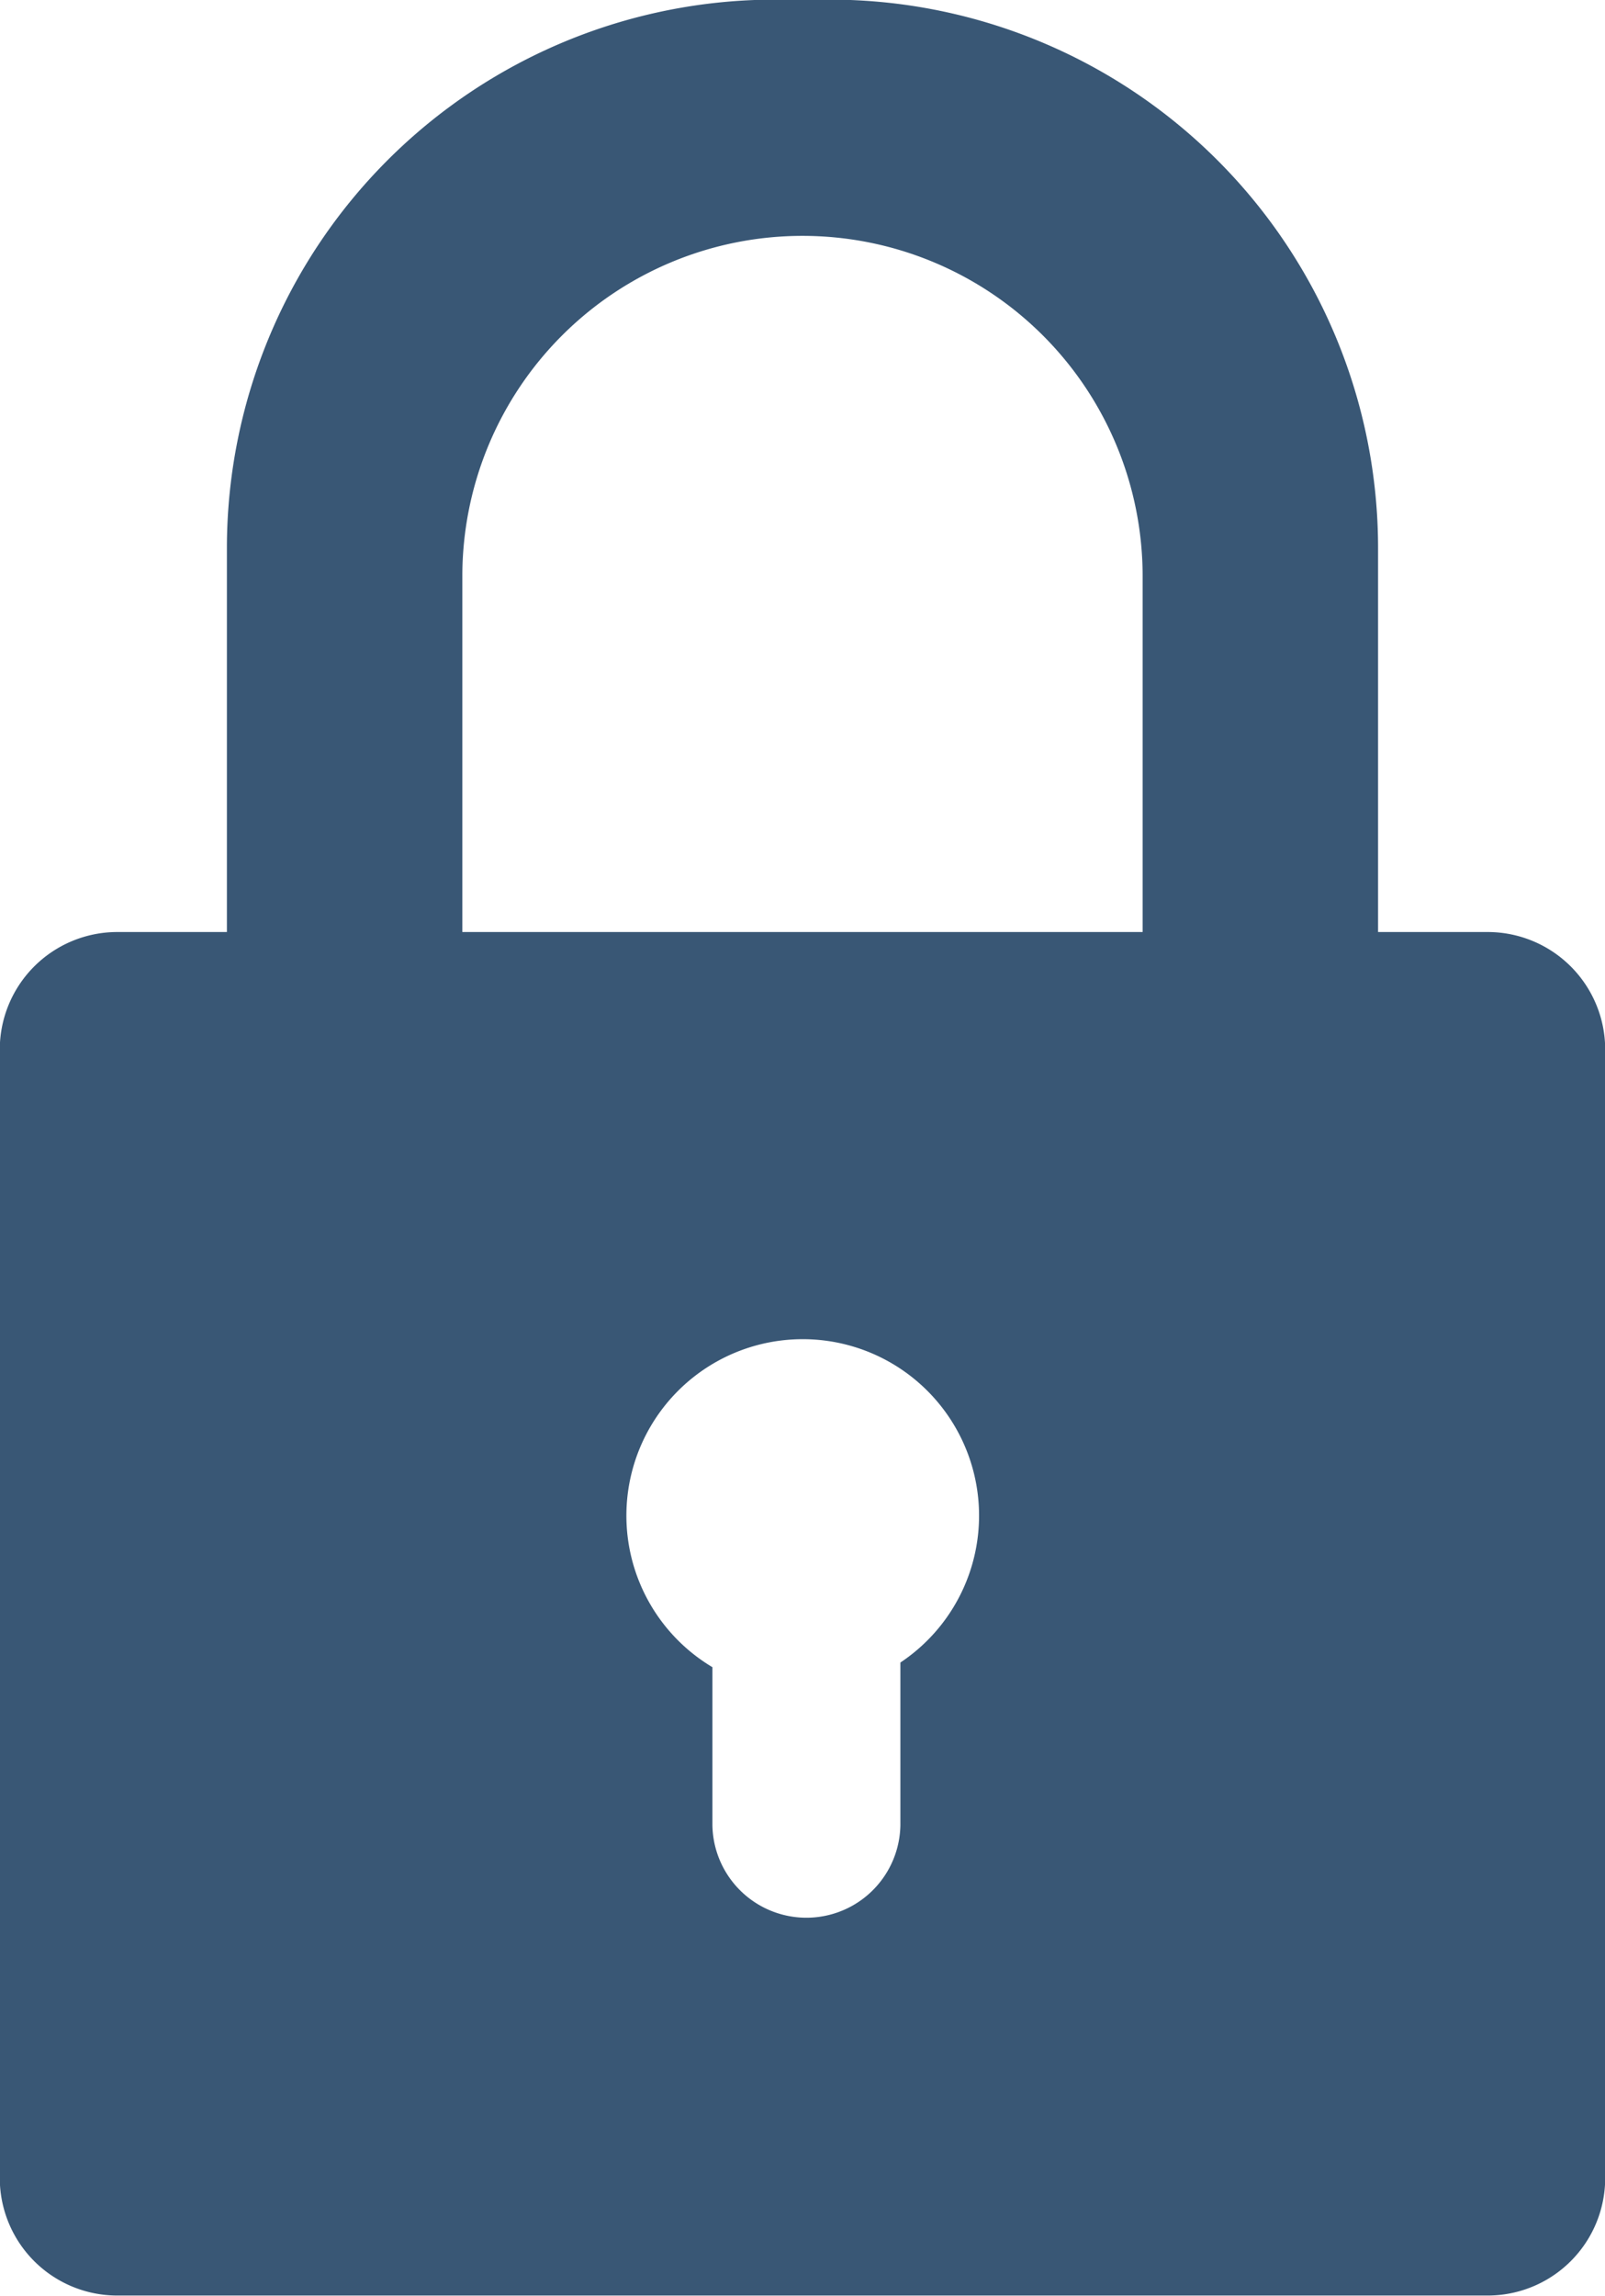
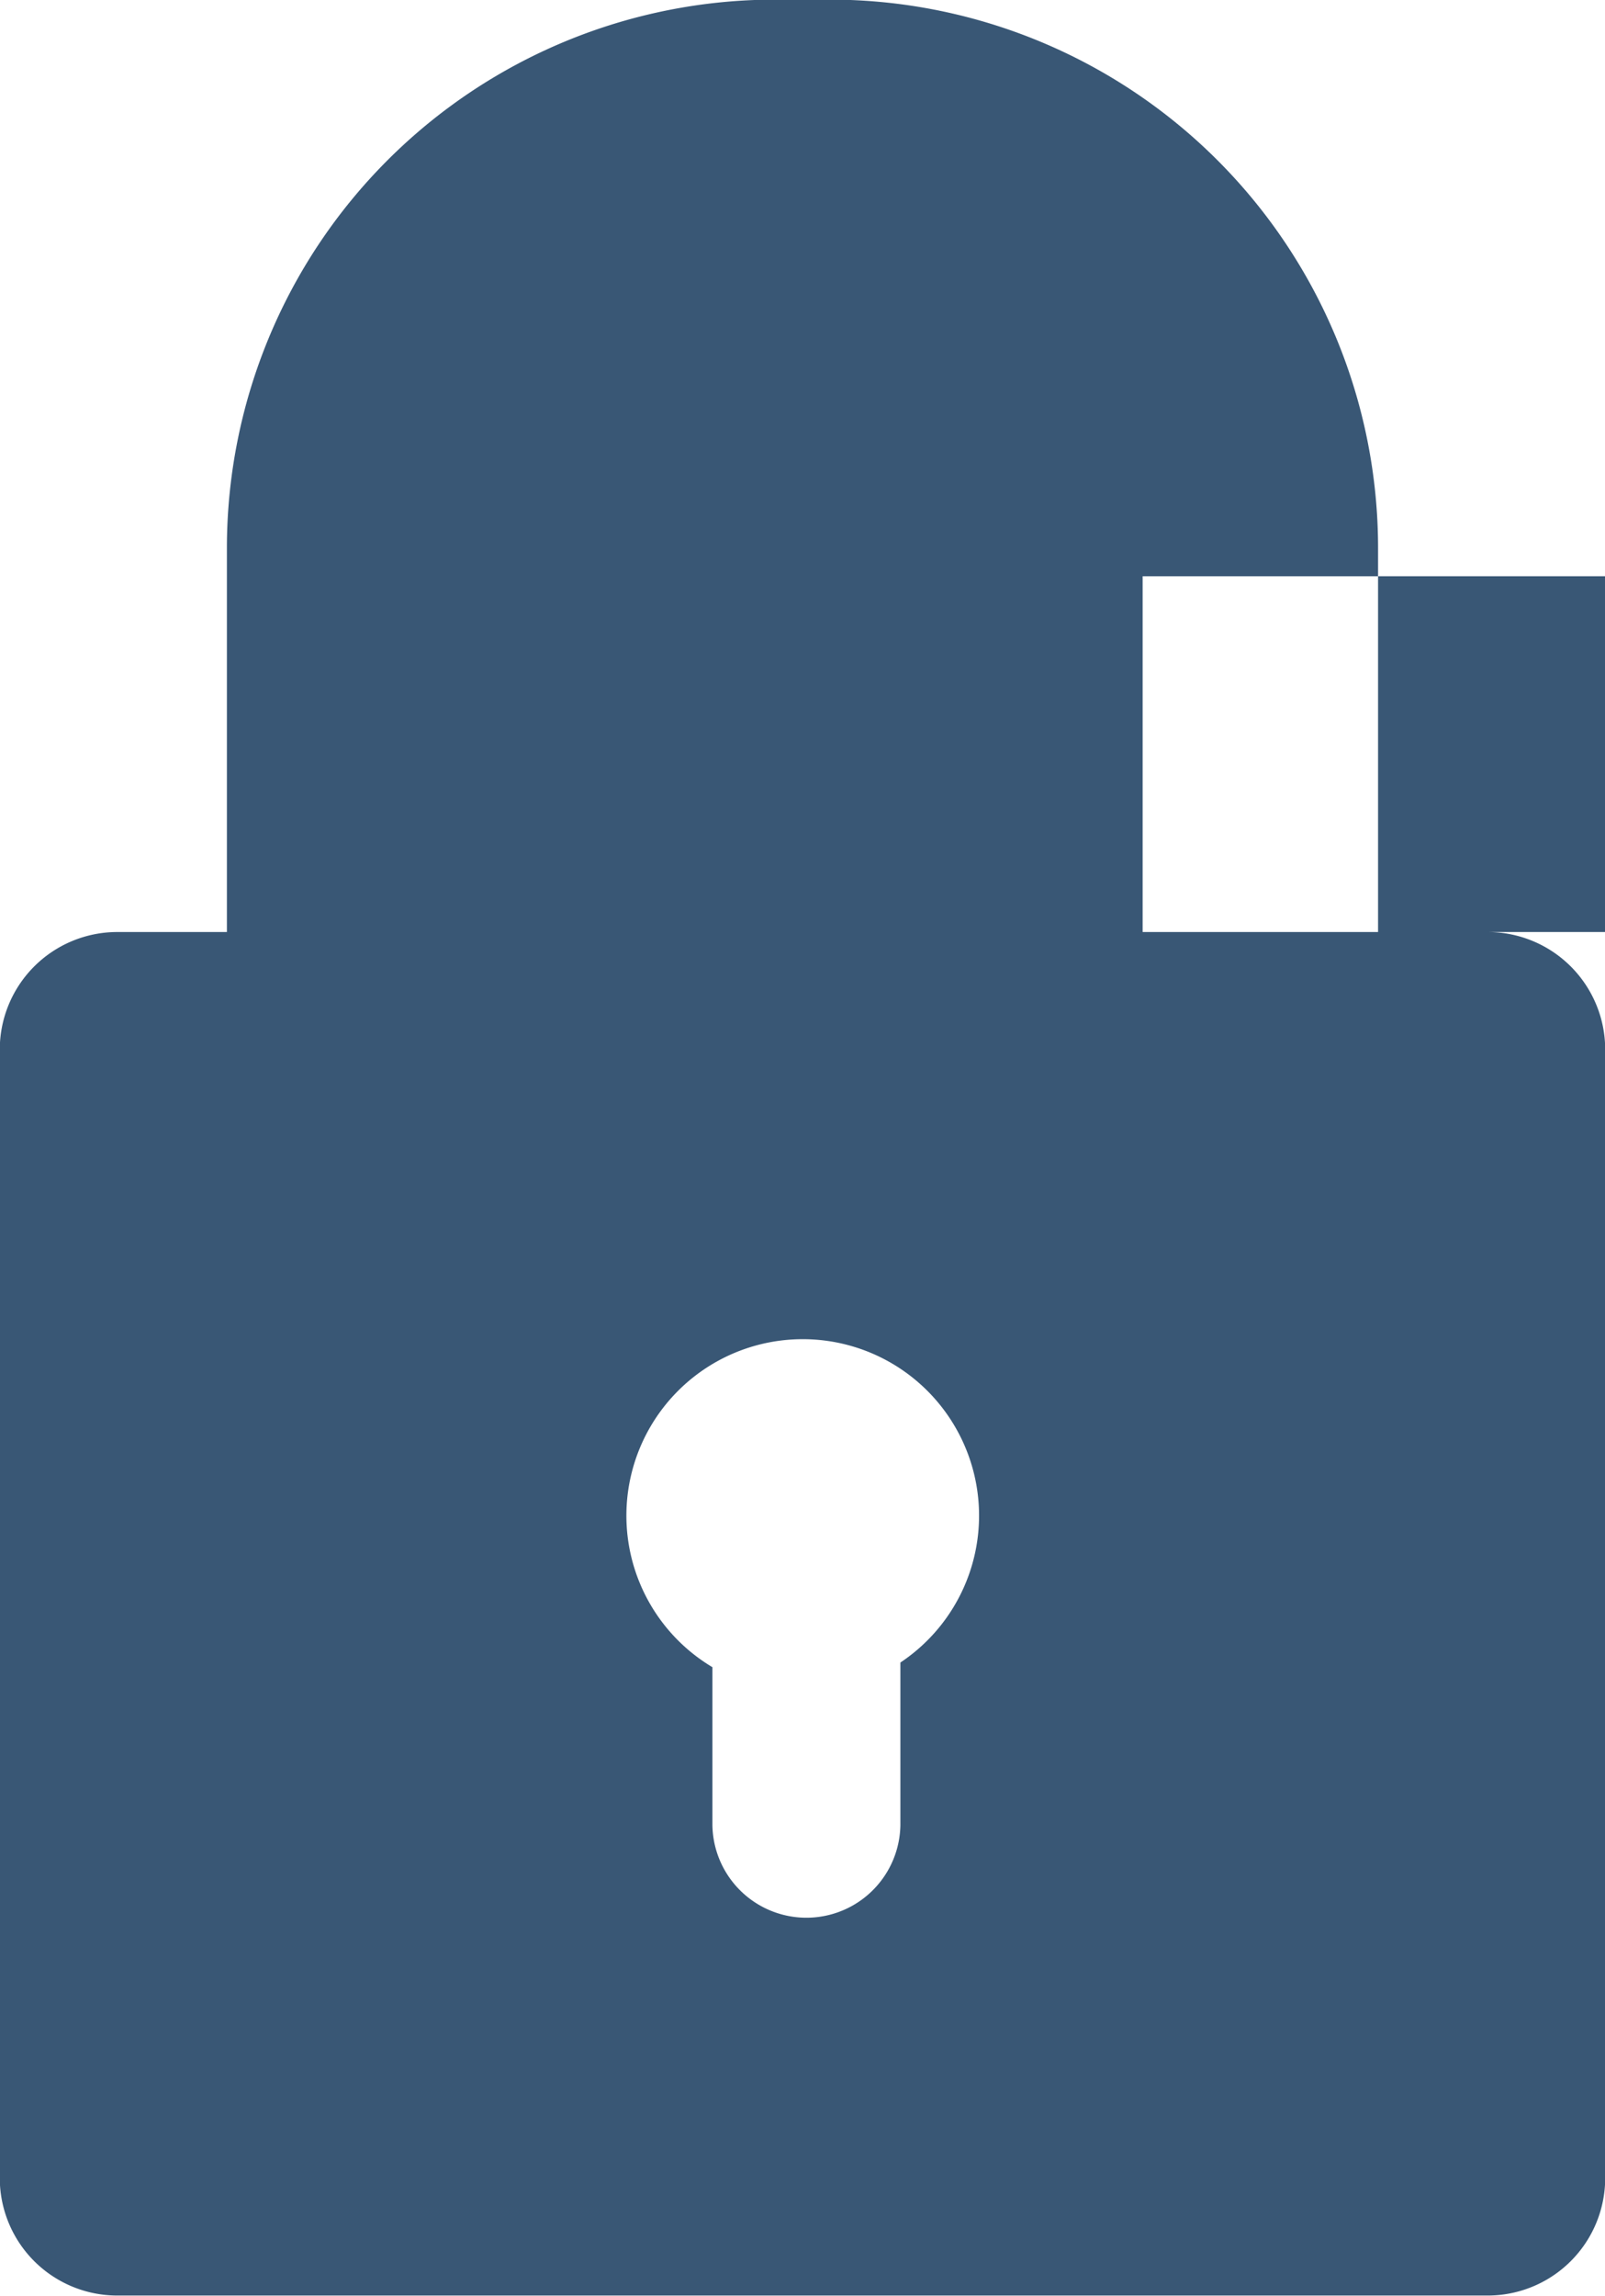
<svg xmlns="http://www.w3.org/2000/svg" width="50.625" height="72.375" viewBox="0 0 50.625 72.375">
  <defs>
    <style>
      .cls-1 {
        fill: #395775;
        fill-rule: evenodd;
      }
    </style>
  </defs>
-   <path id="comm_key_blue.svg" class="cls-1" d="M779.613,382.953H736.387a3.705,3.705,0,0,1-3.706-3.7V343.679a3.706,3.706,0,0,1,3.706-3.706h3.458v-12.1a17.291,17.291,0,0,1,17.29-17.291h1.73a17.291,17.291,0,0,1,17.29,17.291v12.1h3.458a3.706,3.706,0,0,1,3.706,3.706v35.569A3.705,3.705,0,0,1,779.613,382.953Zm-24.454-19.807v4.987a2.965,2.965,0,0,0,5.929,0V363A5.562,5.562,0,1,0,755.159,363.146Zm13.57-34.388a10.729,10.729,0,1,0-21.458,0v11.215h21.458V328.758Z" transform="translate(-732.688 -310.594)" />
+   <path id="comm_key_blue.svg" class="cls-1" d="M779.613,382.953H736.387a3.705,3.705,0,0,1-3.706-3.7V343.679a3.706,3.706,0,0,1,3.706-3.706h3.458v-12.1a17.291,17.291,0,0,1,17.29-17.291h1.73a17.291,17.291,0,0,1,17.29,17.291v12.1h3.458a3.706,3.706,0,0,1,3.706,3.706v35.569A3.705,3.705,0,0,1,779.613,382.953Zm-24.454-19.807v4.987a2.965,2.965,0,0,0,5.929,0V363A5.562,5.562,0,1,0,755.159,363.146Zm13.57-34.388v11.215h21.458V328.758Z" transform="translate(-732.688 -310.594)" />
</svg>